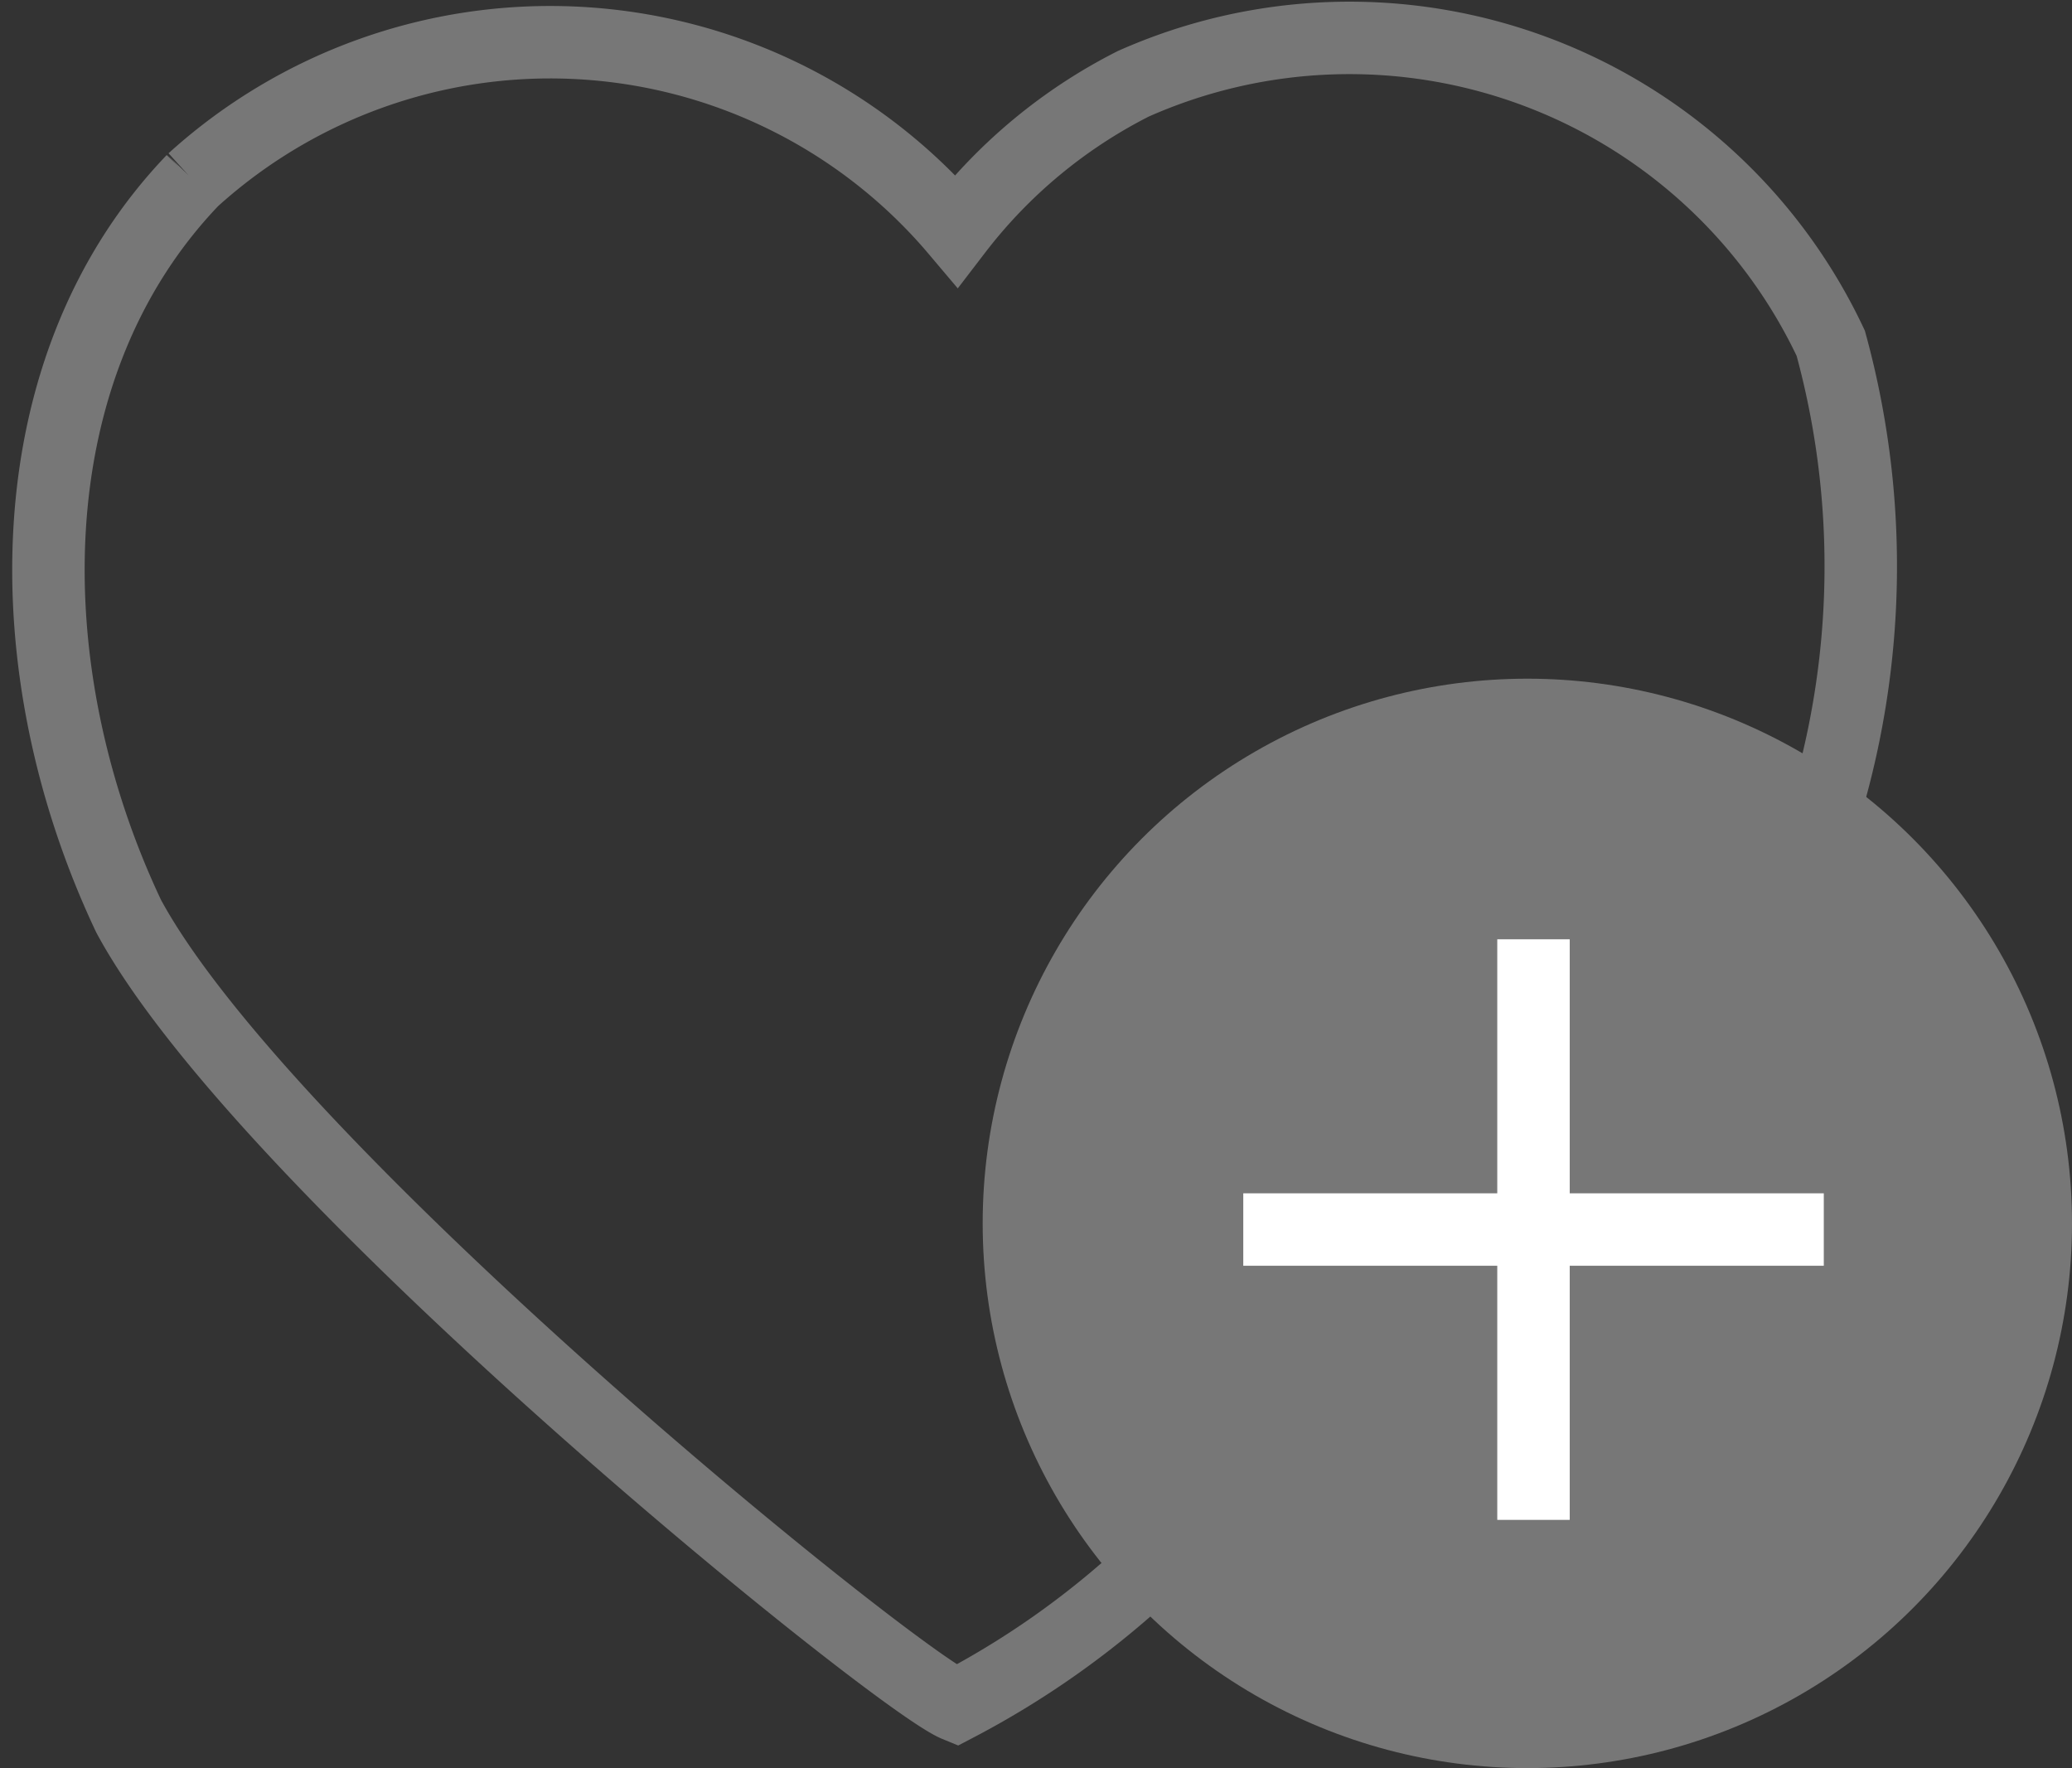
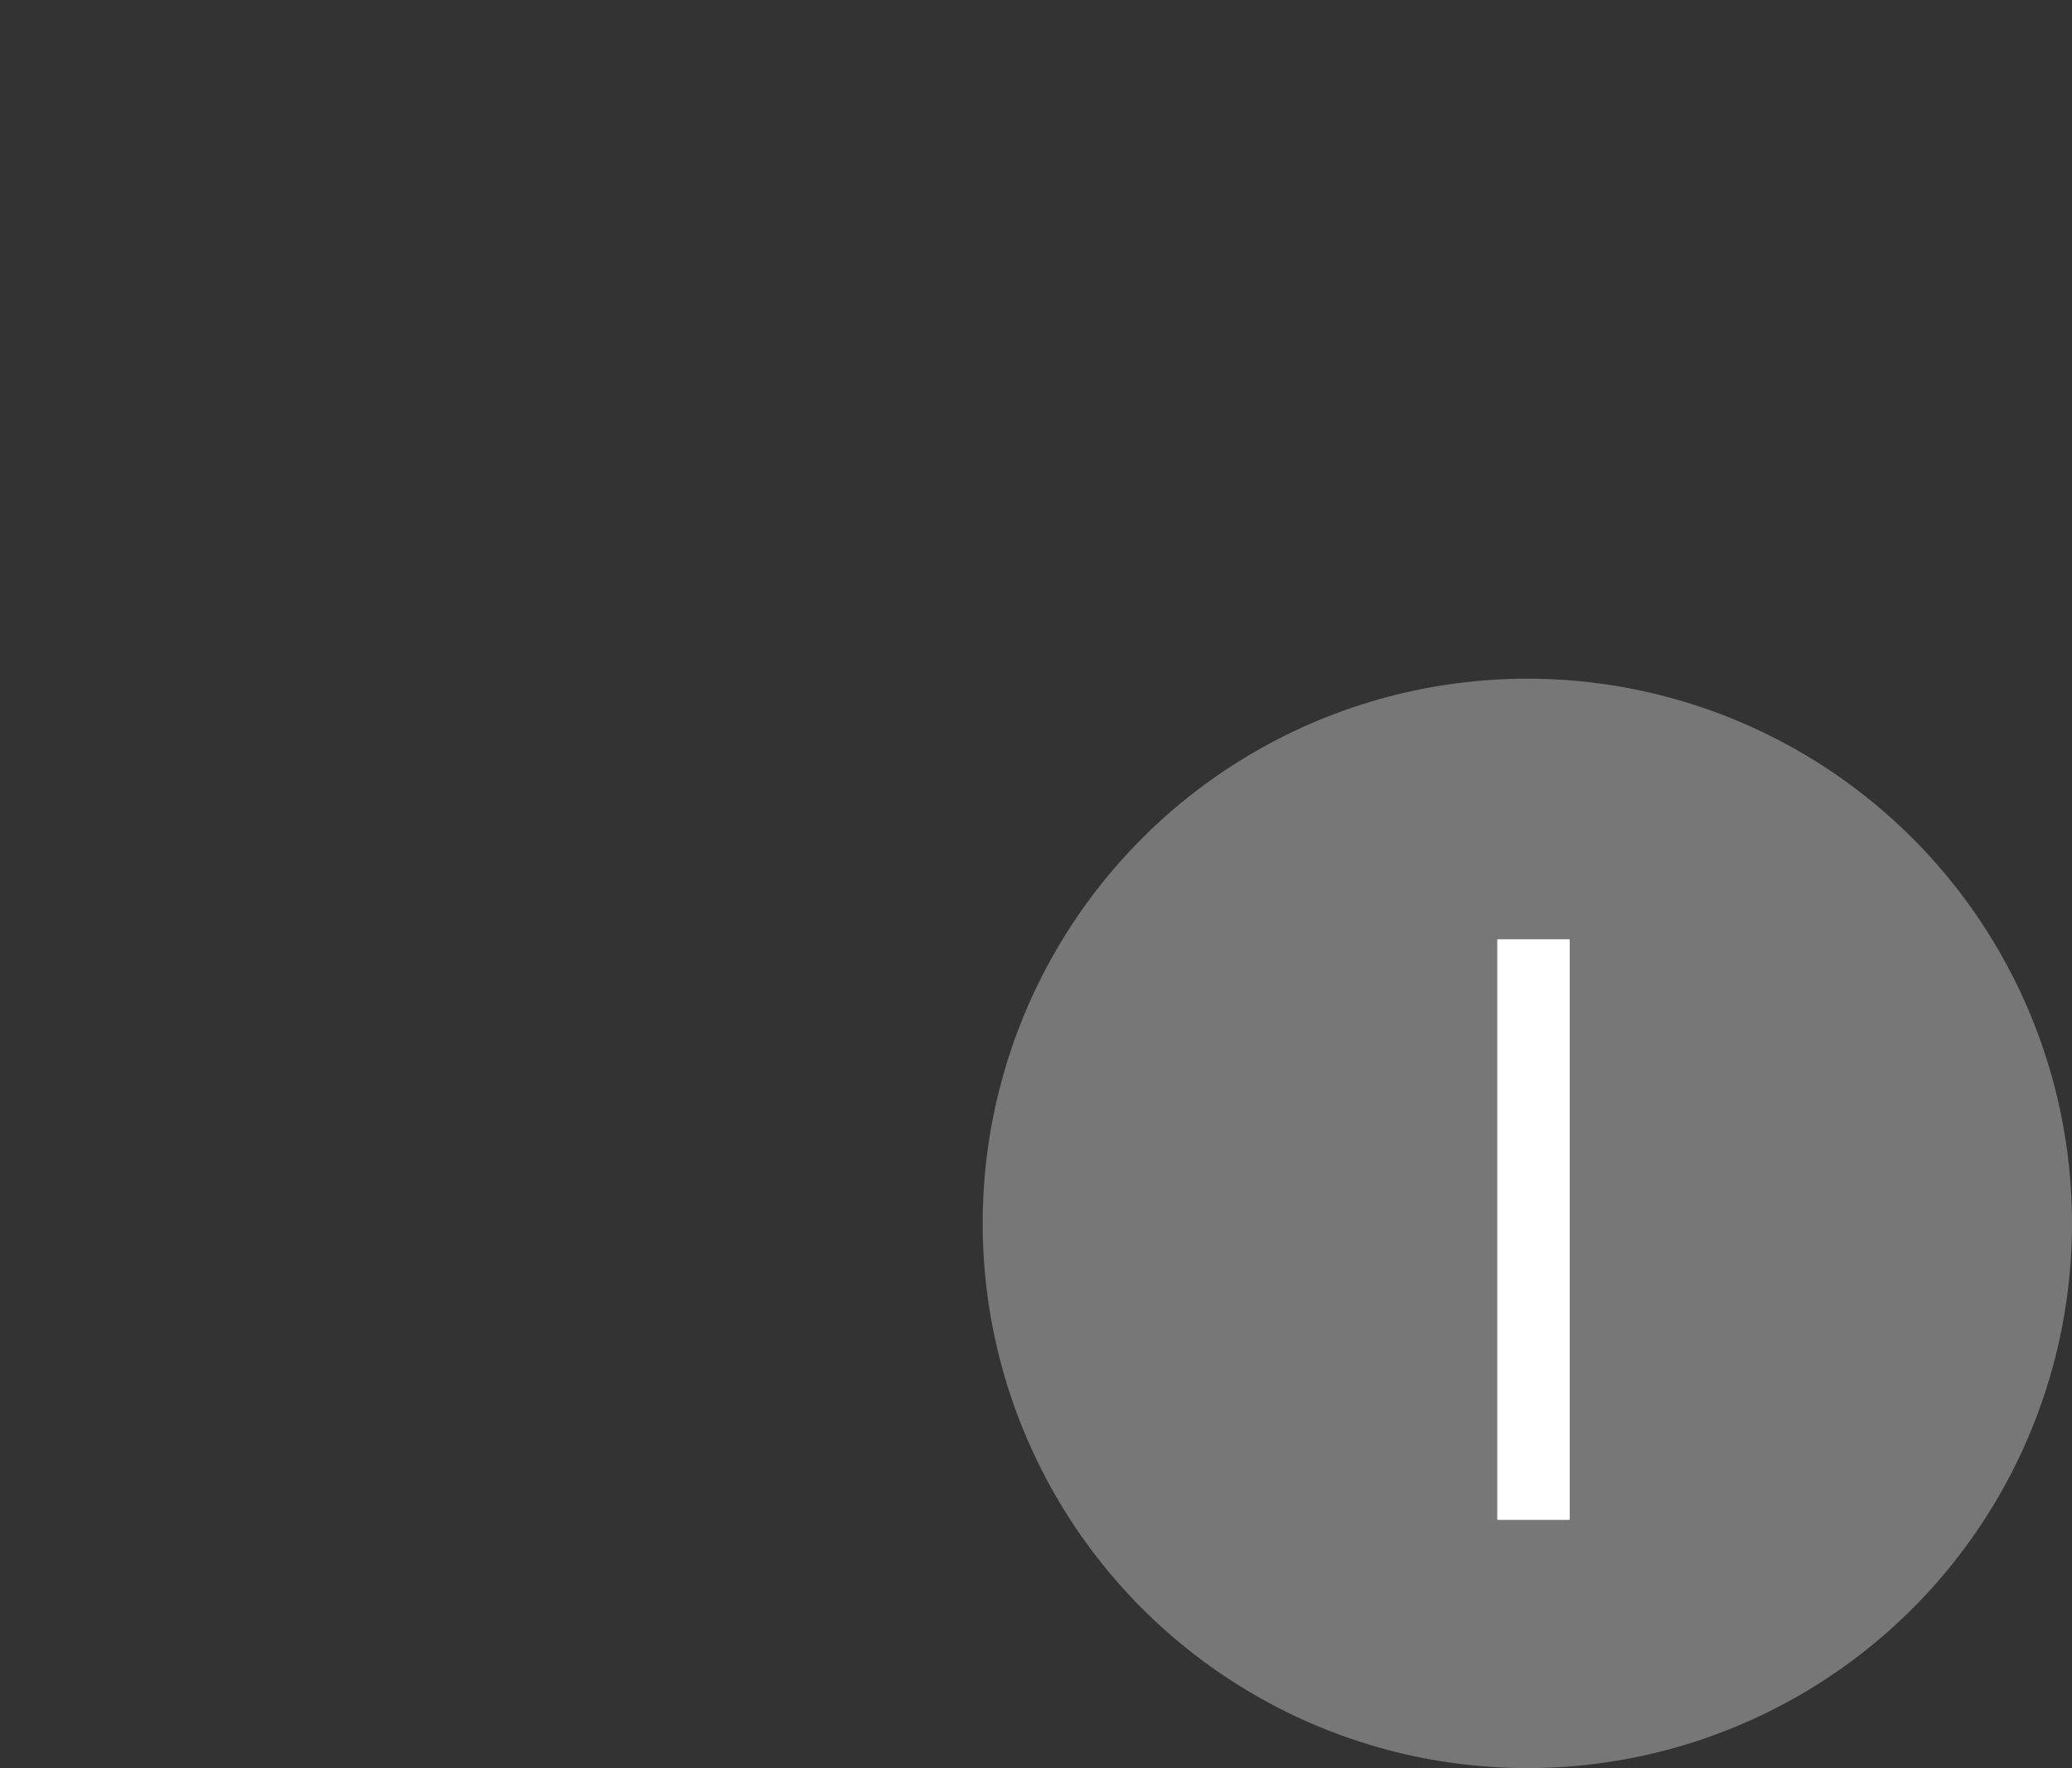
<svg xmlns="http://www.w3.org/2000/svg" width="28.6" height="24.402" viewBox="0 0 28.6 24.402">
  <rect x="0" y="0" width="28.6" height="24.402" fill="#333333" stroke="none" />
  <g data-name="Grupo 198">
    <g data-name="Grupo 24" transform="translate(.67 .522)">
-       <path data-name="Trazado 164" d="M15.747 21.578a12.053 12.053 0 0 1-2.716 1.94c-.848-.348-9.519-7.365-11.425-10.894-1.6-3.38-1.6-7.566.886-10.16a7.344 7.344 0 0 1 10.372.506q.085.094.167.191a7.133 7.133 0 0 1 2.441-2.026A7.343 7.343 0 0 1 25.1 4.716a11.636 11.636 0 0 1-.328 7.167" transform="translate(-.5 -.5)" style="stroke:#777;fill:none" />
      <circle data-name="Elipse 1" cx="7.518" cy="7.518" transform="translate(12.894 8.845)" style="fill:#777" r="7.518" />
      <g data-name="Grupo 25">
        <path data-name="Línea 2" transform="translate(20.497 12.442)" style="stroke:#fff;fill:none" d="M0 8.013V0" />
-         <path data-name="Línea 3" transform="rotate(90 4.028 20.476)" style="stroke:#fff;fill:none" d="M0 8.013V0" />
      </g>
    </g>
  </g>
</svg>